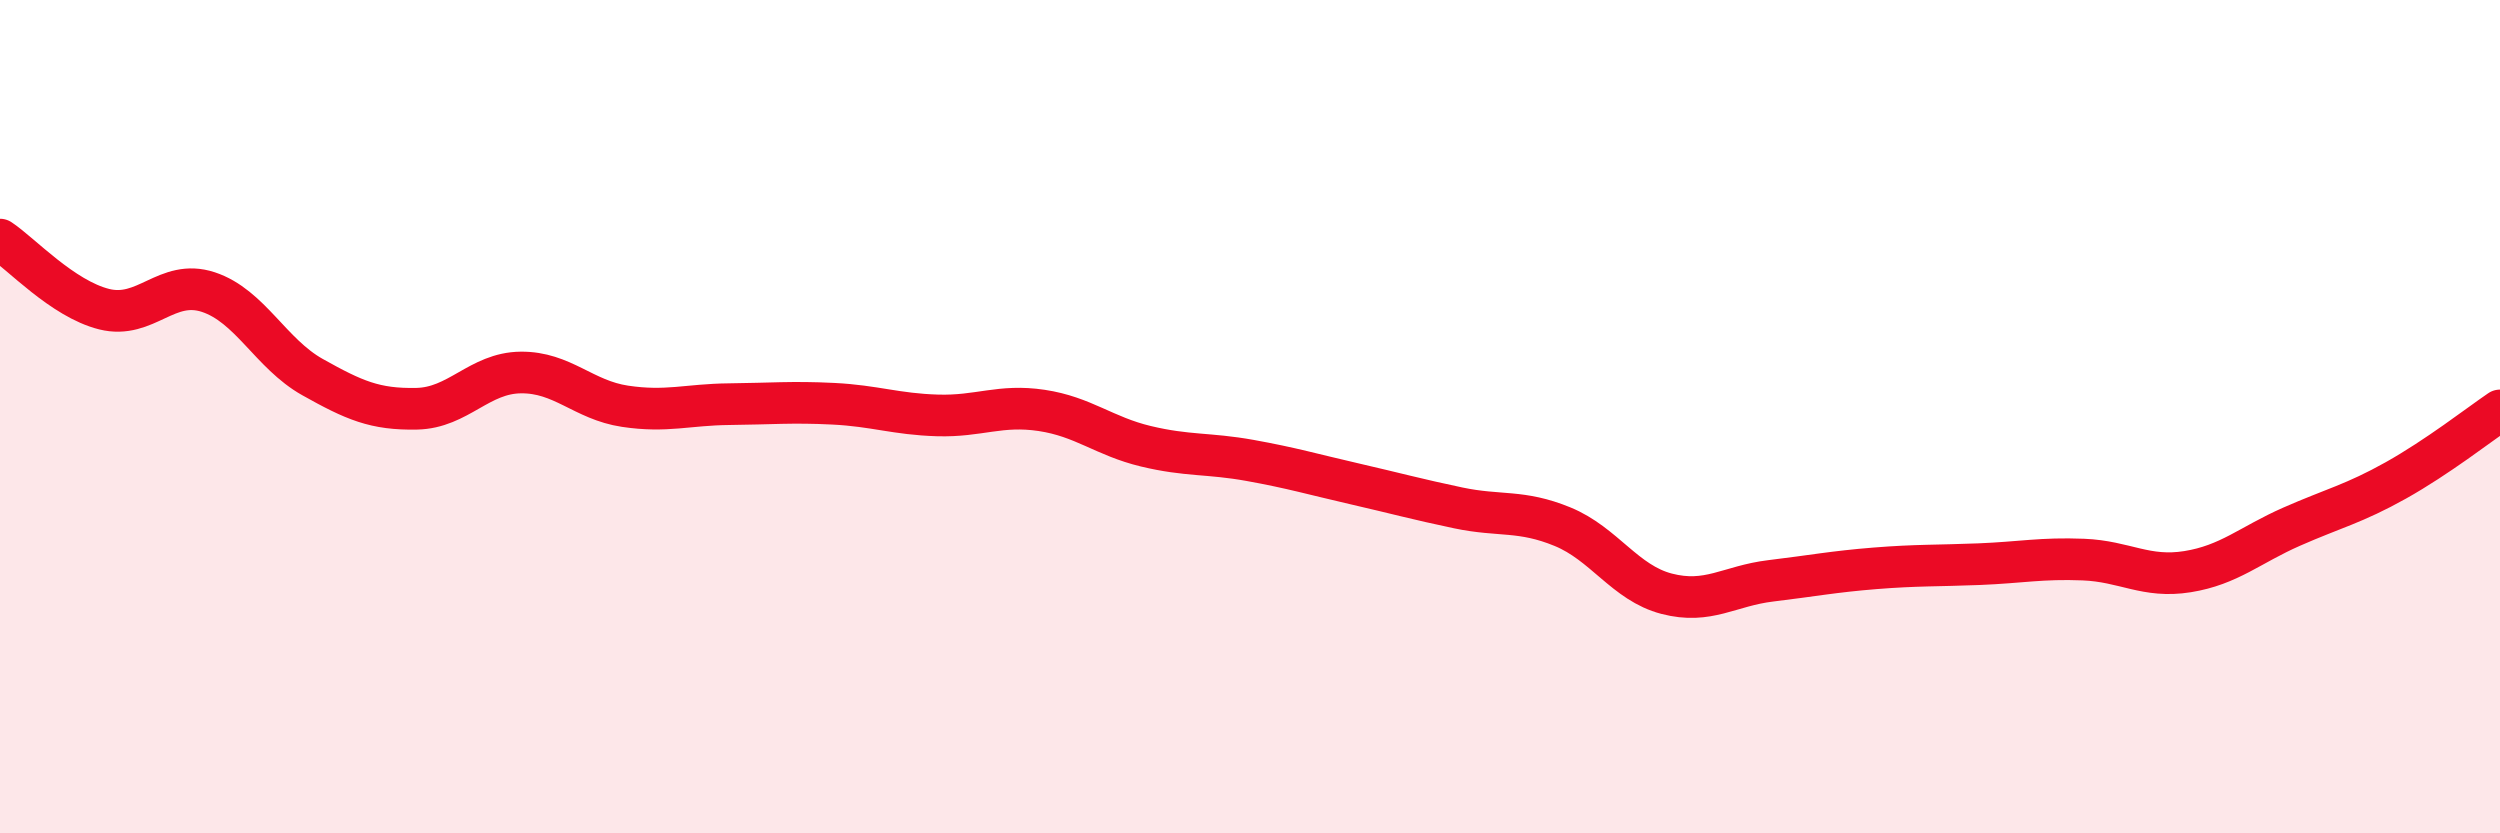
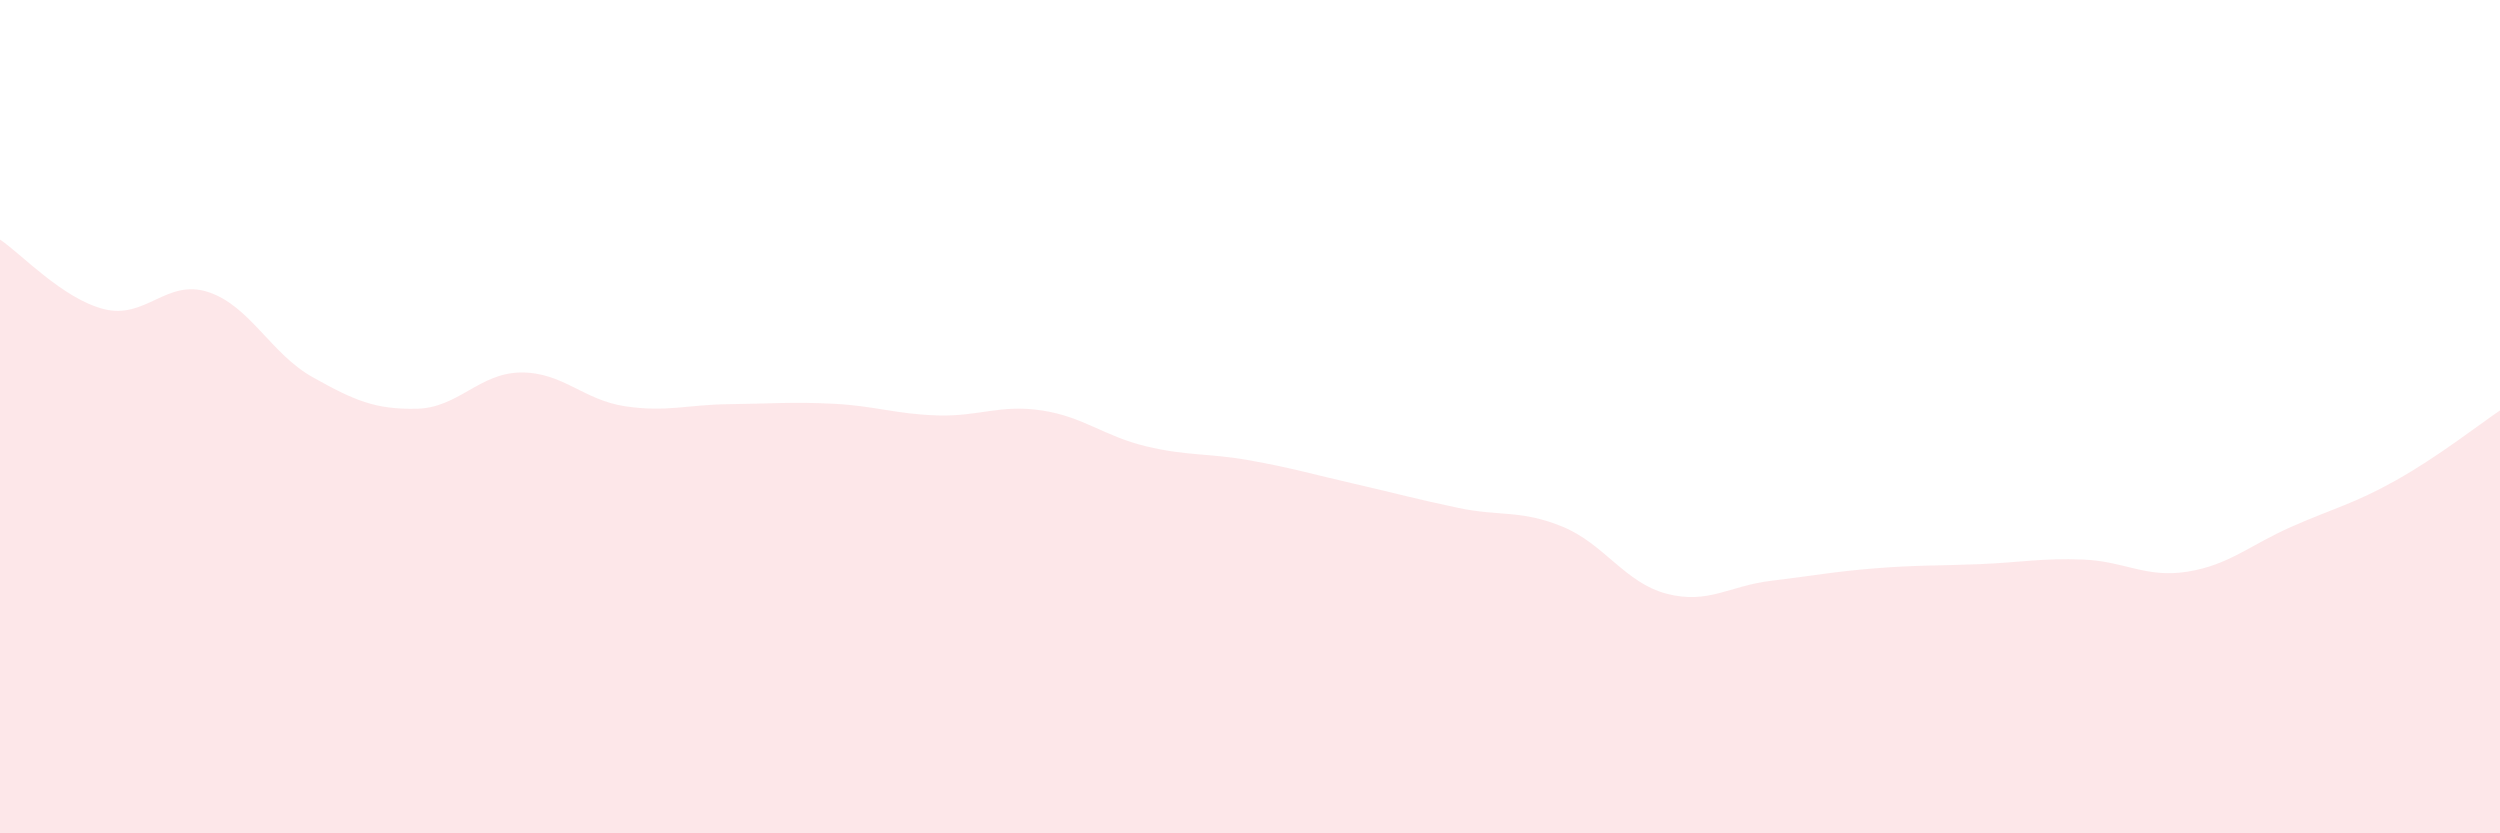
<svg xmlns="http://www.w3.org/2000/svg" width="60" height="20" viewBox="0 0 60 20">
  <path d="M 0,5.75 C 0.5,6.08 1.5,7.17 2.5,7.42 C 3.5,7.67 4,6.68 5,7.01 C 6,7.34 6.5,8.49 7.5,9.05 C 8.5,9.61 9,9.83 10,9.81 C 11,9.79 11.5,8.95 12.5,8.94 C 13.5,8.93 14,9.6 15,9.75 C 16,9.9 16.5,9.71 17.5,9.7 C 18.5,9.69 19,9.64 20,9.69 C 21,9.74 21.5,9.94 22.5,9.97 C 23.5,10 24,9.7 25,9.85 C 26,10 26.5,10.47 27.5,10.71 C 28.5,10.95 29,10.87 30,11.05 C 31,11.23 31.5,11.38 32.5,11.61 C 33.5,11.84 34,11.98 35,12.19 C 36,12.4 36.5,12.23 37.5,12.64 C 38.5,13.05 39,13.99 40,14.25 C 41,14.51 41.5,14.06 42.5,13.94 C 43.5,13.82 44,13.72 45,13.64 C 46,13.56 46.5,13.58 47.5,13.54 C 48.5,13.5 49,13.39 50,13.43 C 51,13.47 51.5,13.88 52.5,13.72 C 53.5,13.56 54,13.08 55,12.64 C 56,12.2 56.5,12.09 57.5,11.53 C 58.5,10.97 59.5,10.19 60,9.85L60 20L0 20Z" fill="#EB0A25" opacity="0.1" stroke-linecap="round" stroke-linejoin="round" />
-   <path d="M 0,5.75 C 0.5,6.08 1.5,7.17 2.5,7.42 C 3.5,7.67 4,6.68 5,7.01 C 6,7.34 6.5,8.49 7.5,9.05 C 8.5,9.61 9,9.83 10,9.81 C 11,9.79 11.5,8.95 12.5,8.94 C 13.5,8.93 14,9.6 15,9.75 C 16,9.9 16.5,9.71 17.5,9.7 C 18.5,9.69 19,9.64 20,9.69 C 21,9.74 21.5,9.94 22.5,9.97 C 23.5,10 24,9.7 25,9.85 C 26,10 26.5,10.47 27.5,10.71 C 28.5,10.95 29,10.87 30,11.05 C 31,11.23 31.5,11.38 32.5,11.61 C 33.5,11.84 34,11.98 35,12.19 C 36,12.4 36.5,12.23 37.5,12.64 C 38.5,13.05 39,13.99 40,14.25 C 41,14.51 41.5,14.06 42.5,13.94 C 43.5,13.82 44,13.72 45,13.64 C 46,13.56 46.5,13.58 47.5,13.54 C 48.5,13.5 49,13.39 50,13.43 C 51,13.47 51.5,13.88 52.5,13.72 C 53.5,13.56 54,13.08 55,12.64 C 56,12.2 56.5,12.09 57.5,11.53 C 58.5,10.97 59.5,10.19 60,9.85" stroke="#EB0A25" stroke-width="1" fill="none" stroke-linecap="round" stroke-linejoin="round" />
</svg>